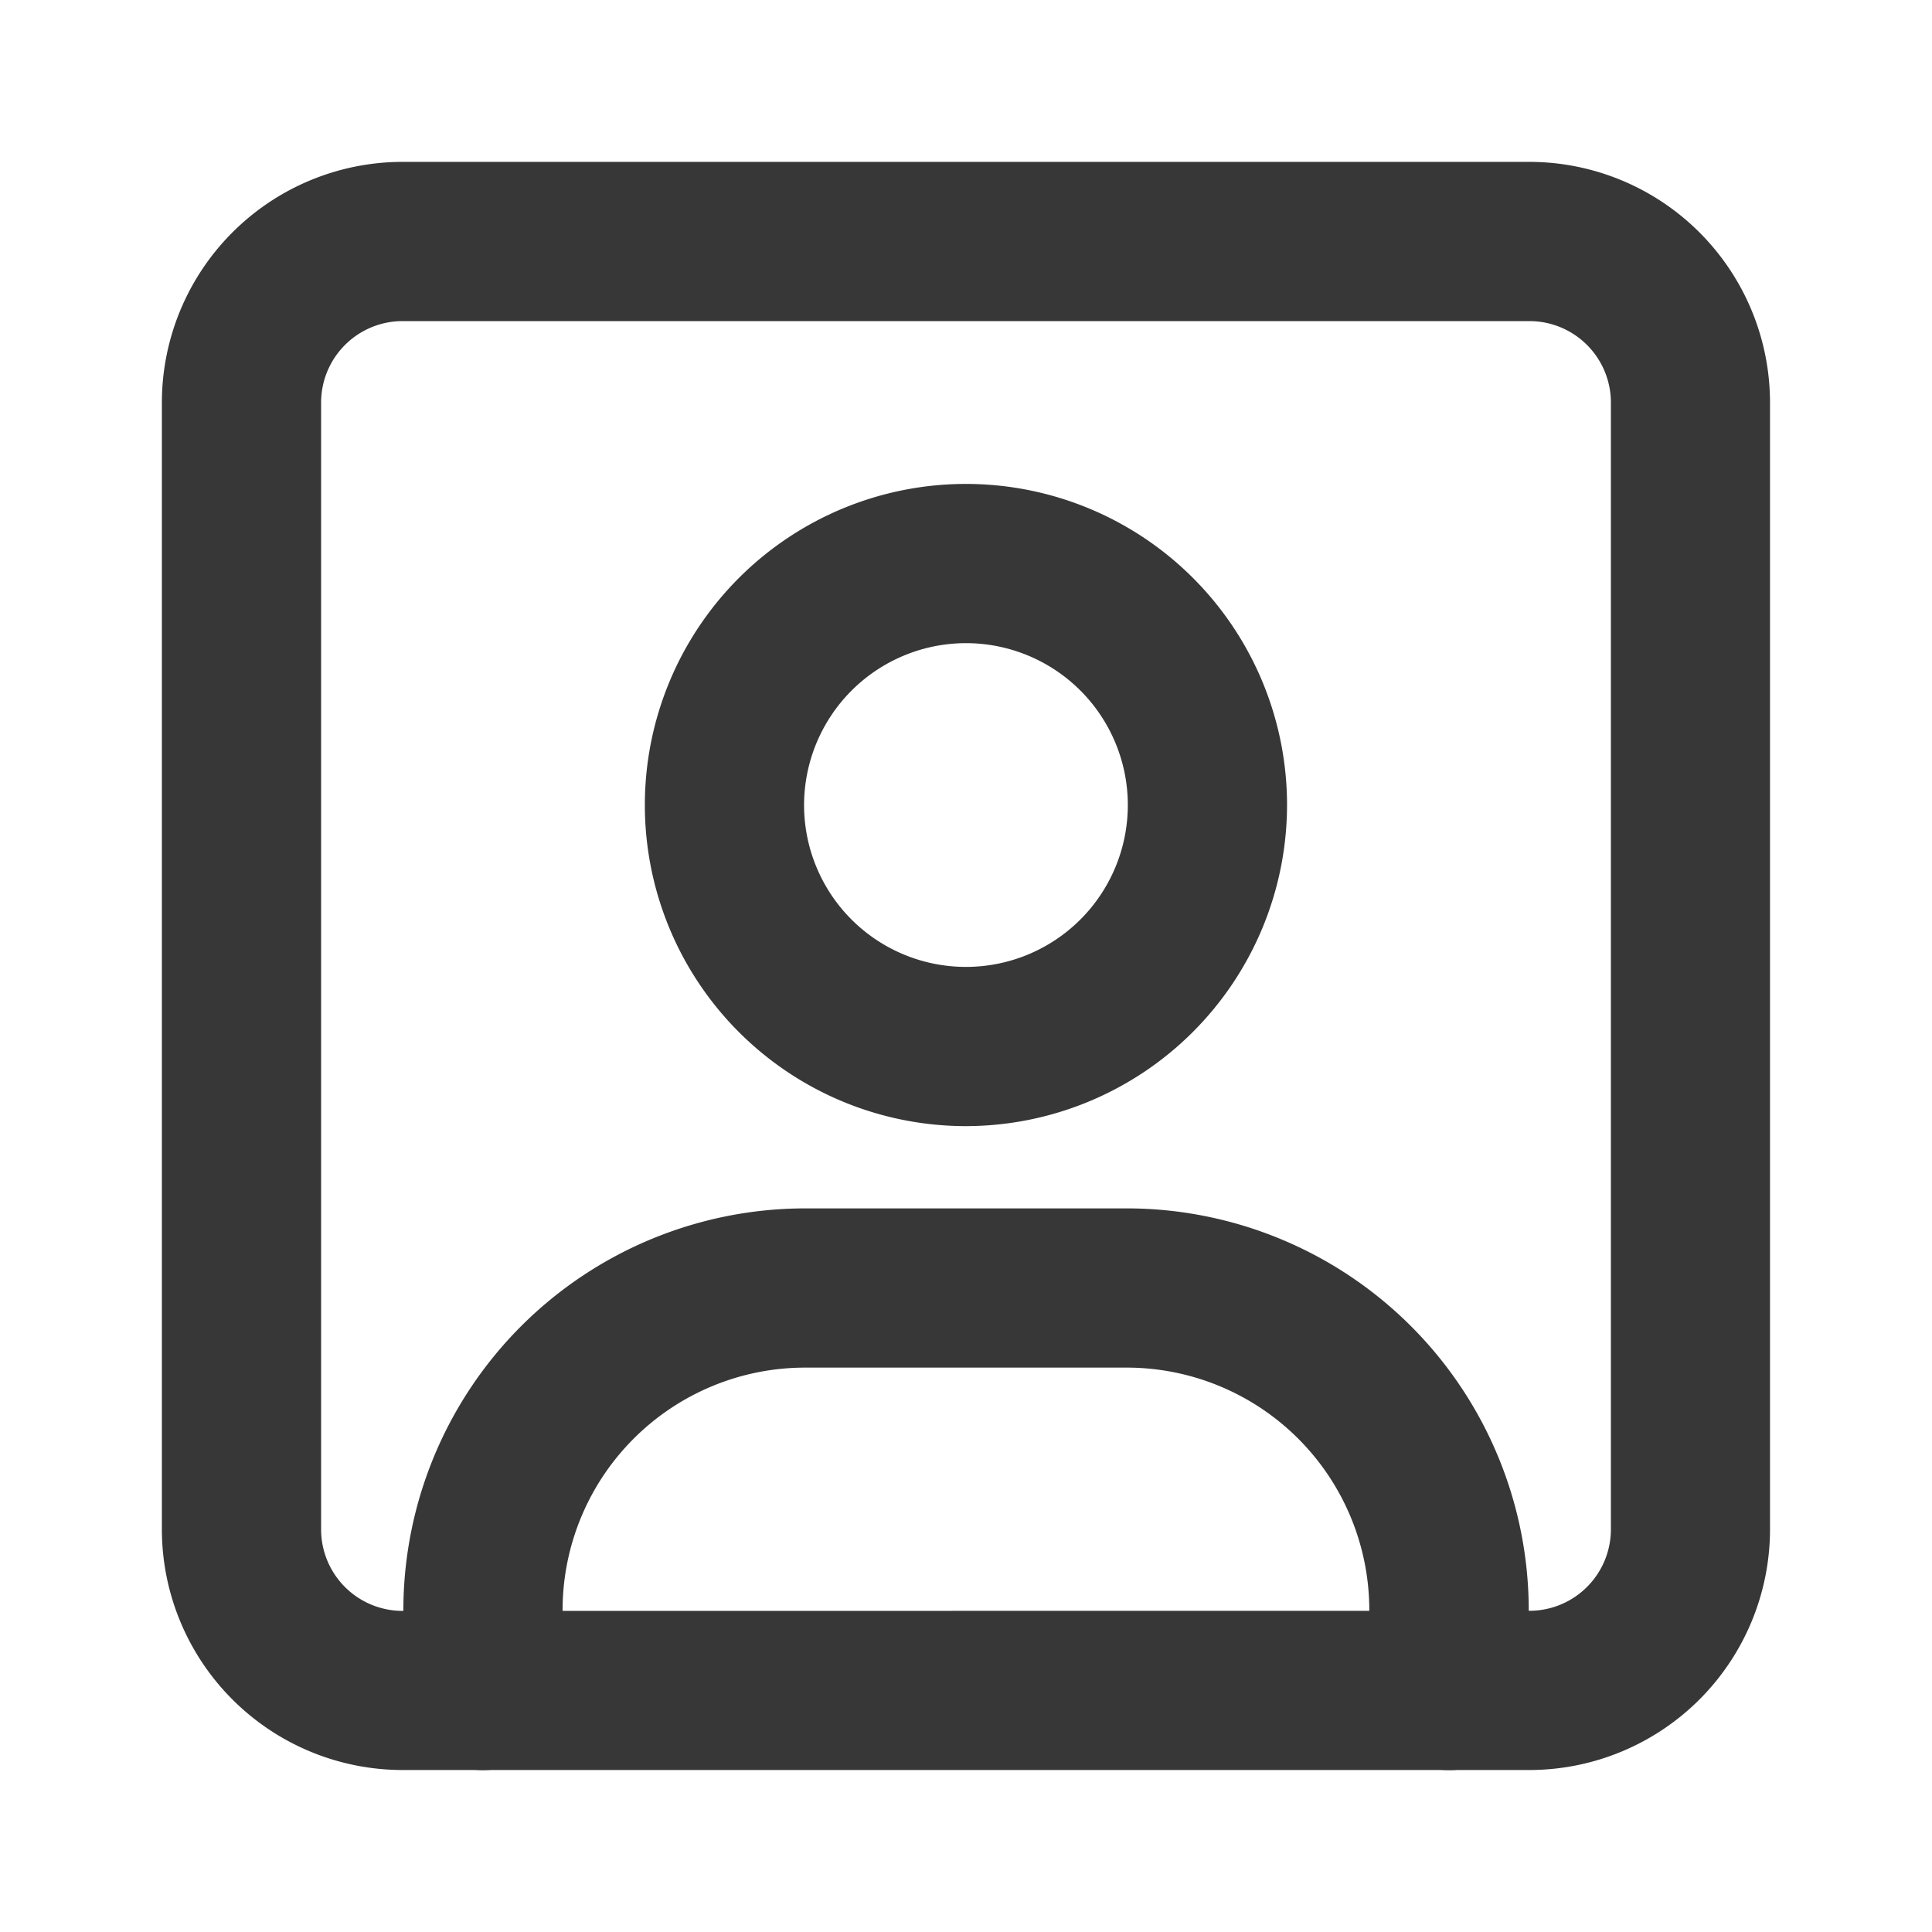
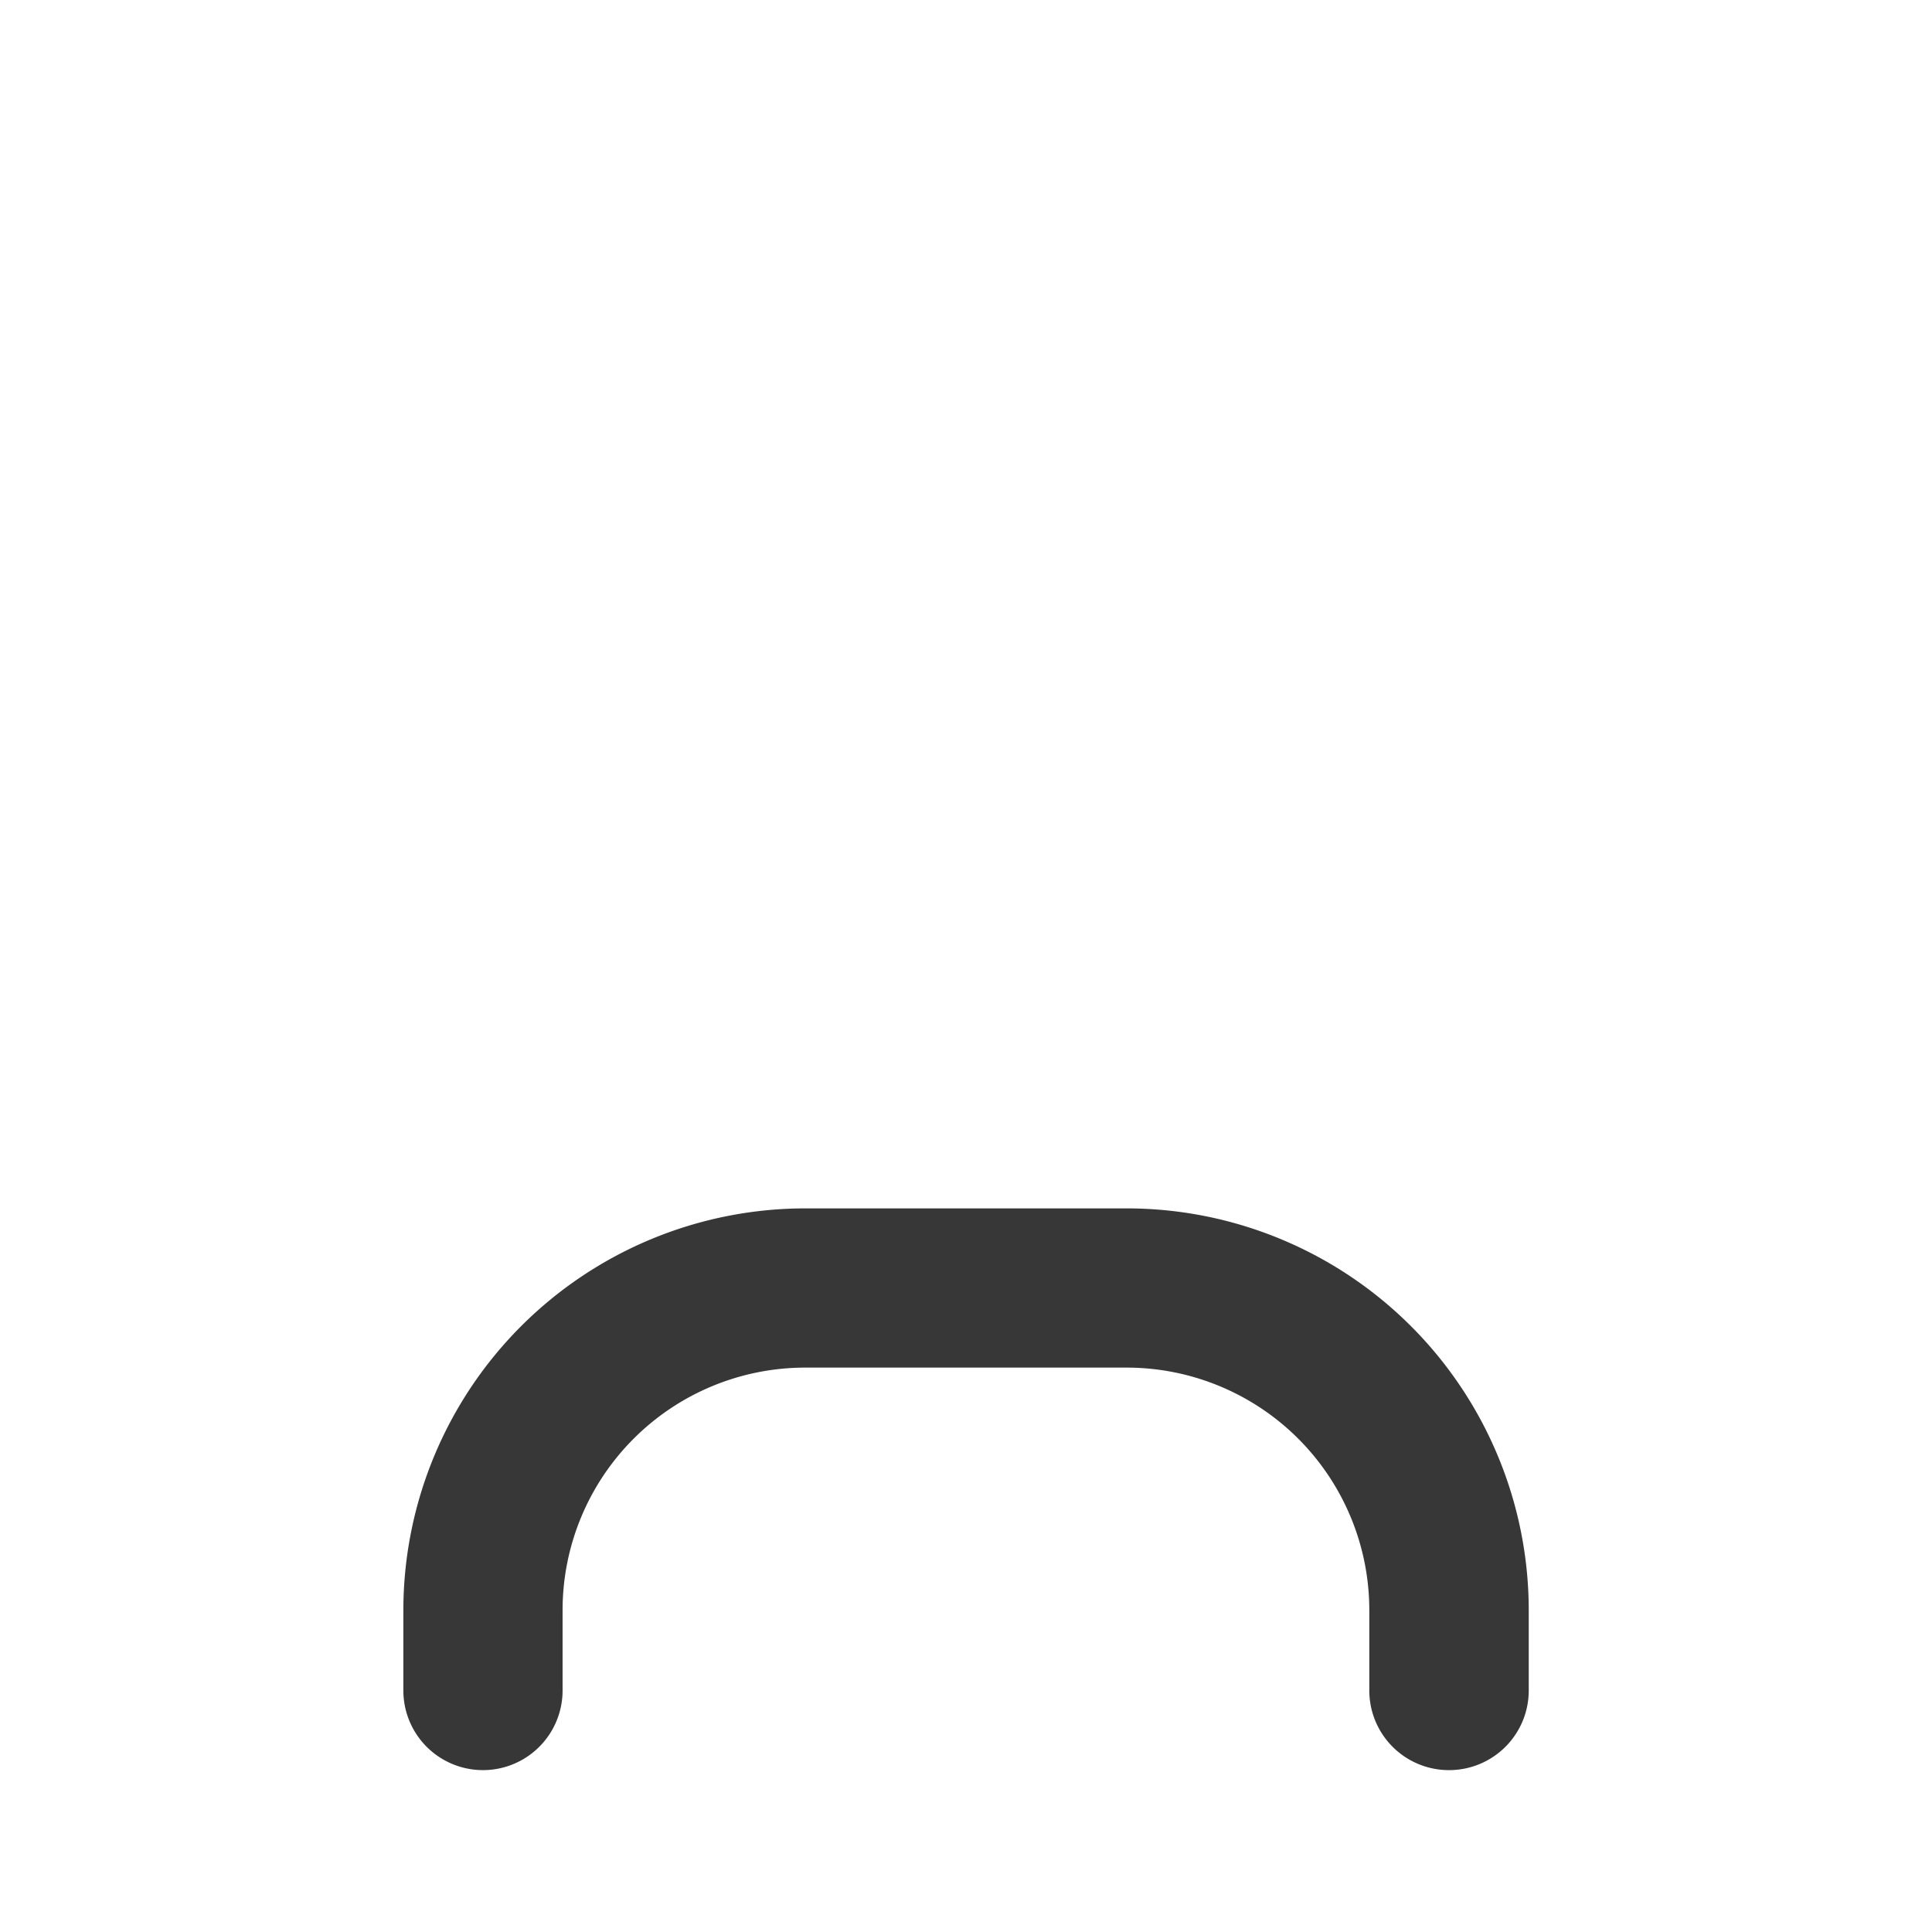
<svg xmlns="http://www.w3.org/2000/svg" id="role" width="18.201" height="18.201" viewBox="0 0 18.201 18.201">
-   <path id="Path_19415" data-name="Path 19415" d="M0,0H18.2V18.2H0Z" fill="none" />
-   <path id="Path_19416" data-name="Path 19416" d="M11.275,12.3A3.025,3.025,0,1,1,14.3,9.275,3.029,3.029,0,0,1,11.275,12.3ZM9.75,9.275A1.525,1.525,0,1,0,11.275,7.75,1.527,1.527,0,0,0,9.75,9.275Z" transform="translate(-2.175 -1.691)" fill="#373737" />
  <path id="Path_19417" data-name="Path 19417" d="M15.1,20.542a.75.75,0,0,1-.75-.75v-.758a2.286,2.286,0,0,0-2.284-2.284H9.034A2.286,2.286,0,0,0,6.75,19.034v.758a.75.75,0,0,1-1.5,0v-.758A3.788,3.788,0,0,1,9.034,15.25h3.034a3.788,3.788,0,0,1,3.784,3.784v.758A.75.75,0,0,1,15.1,20.542Z" transform="translate(-1.45 -3.866)" fill="#373737" />
-   <path id="Path_19418" data-name="Path 19418" d="M4.517,2.25H15.134A2.269,2.269,0,0,1,17.4,4.517V15.134A2.269,2.269,0,0,1,15.134,17.4H4.517A2.269,2.269,0,0,1,2.25,15.134V4.517A2.269,2.269,0,0,1,4.517,2.25ZM15.134,15.9a.768.768,0,0,0,.767-.767V4.517a.768.768,0,0,0-.767-.767H4.517a.768.768,0,0,0-.767.767V15.134a.768.768,0,0,0,.767.767Z" transform="translate(-0.725 -0.725)" fill="#373737" />
</svg>